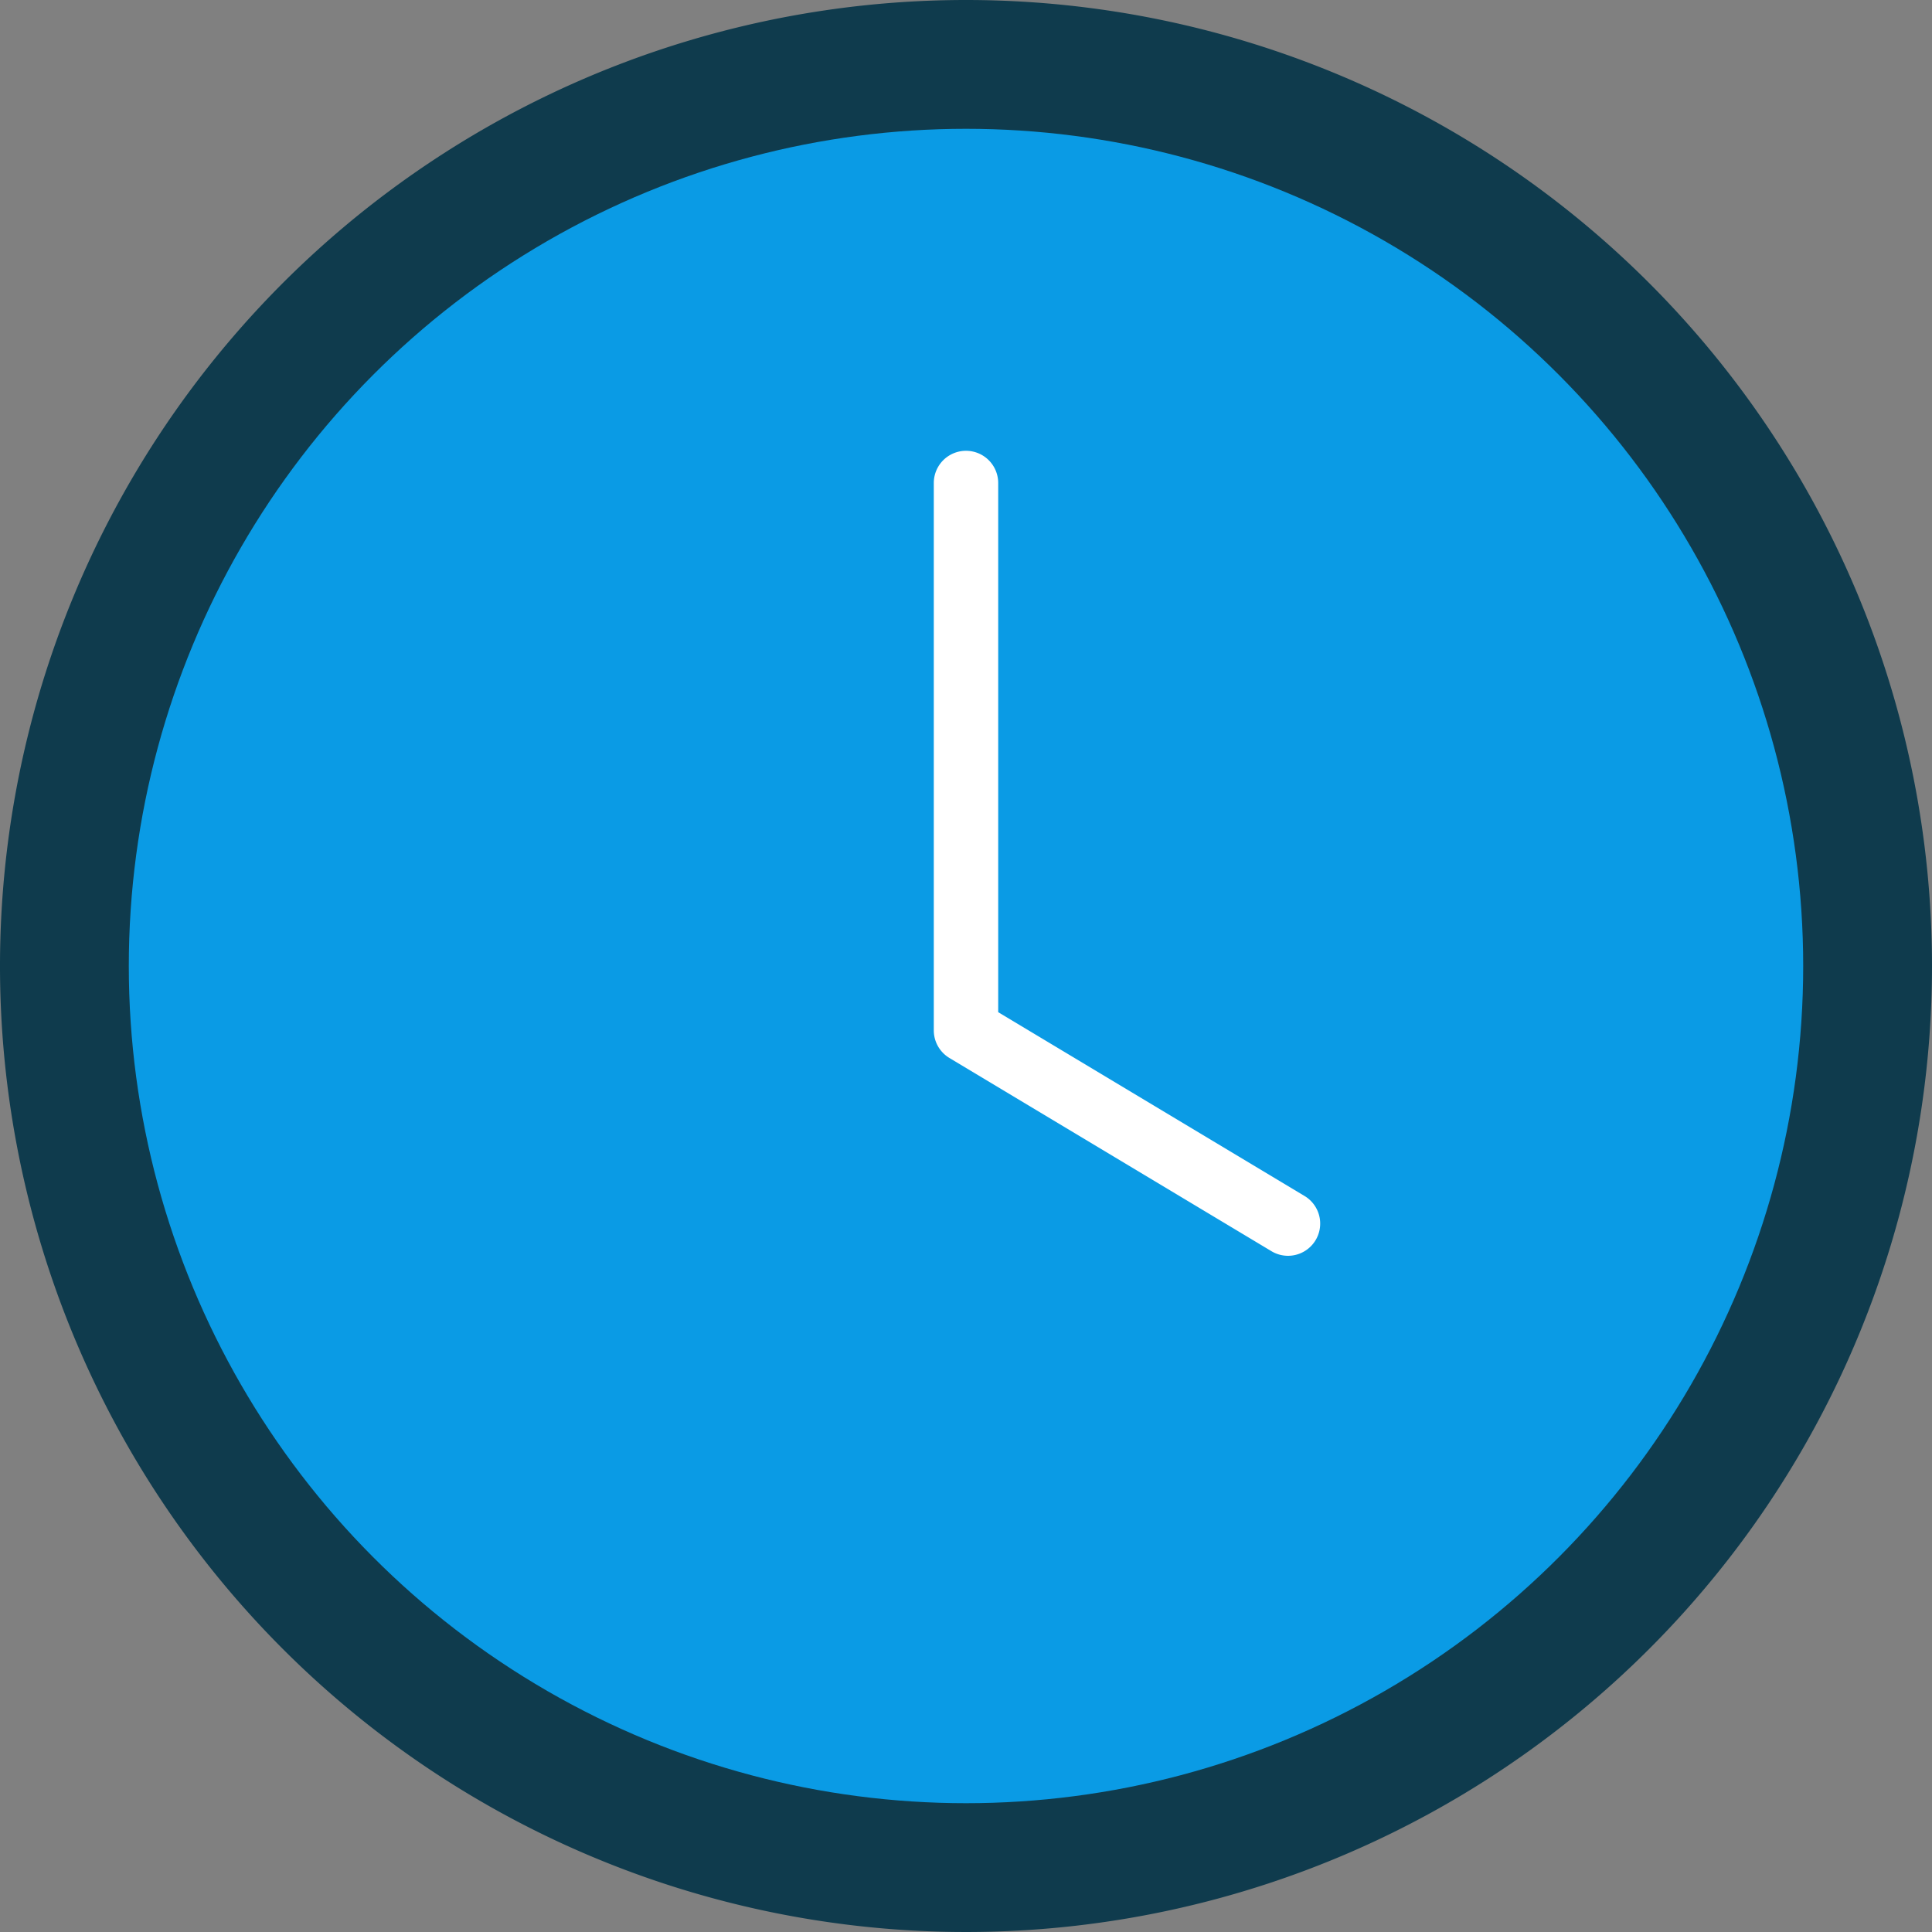
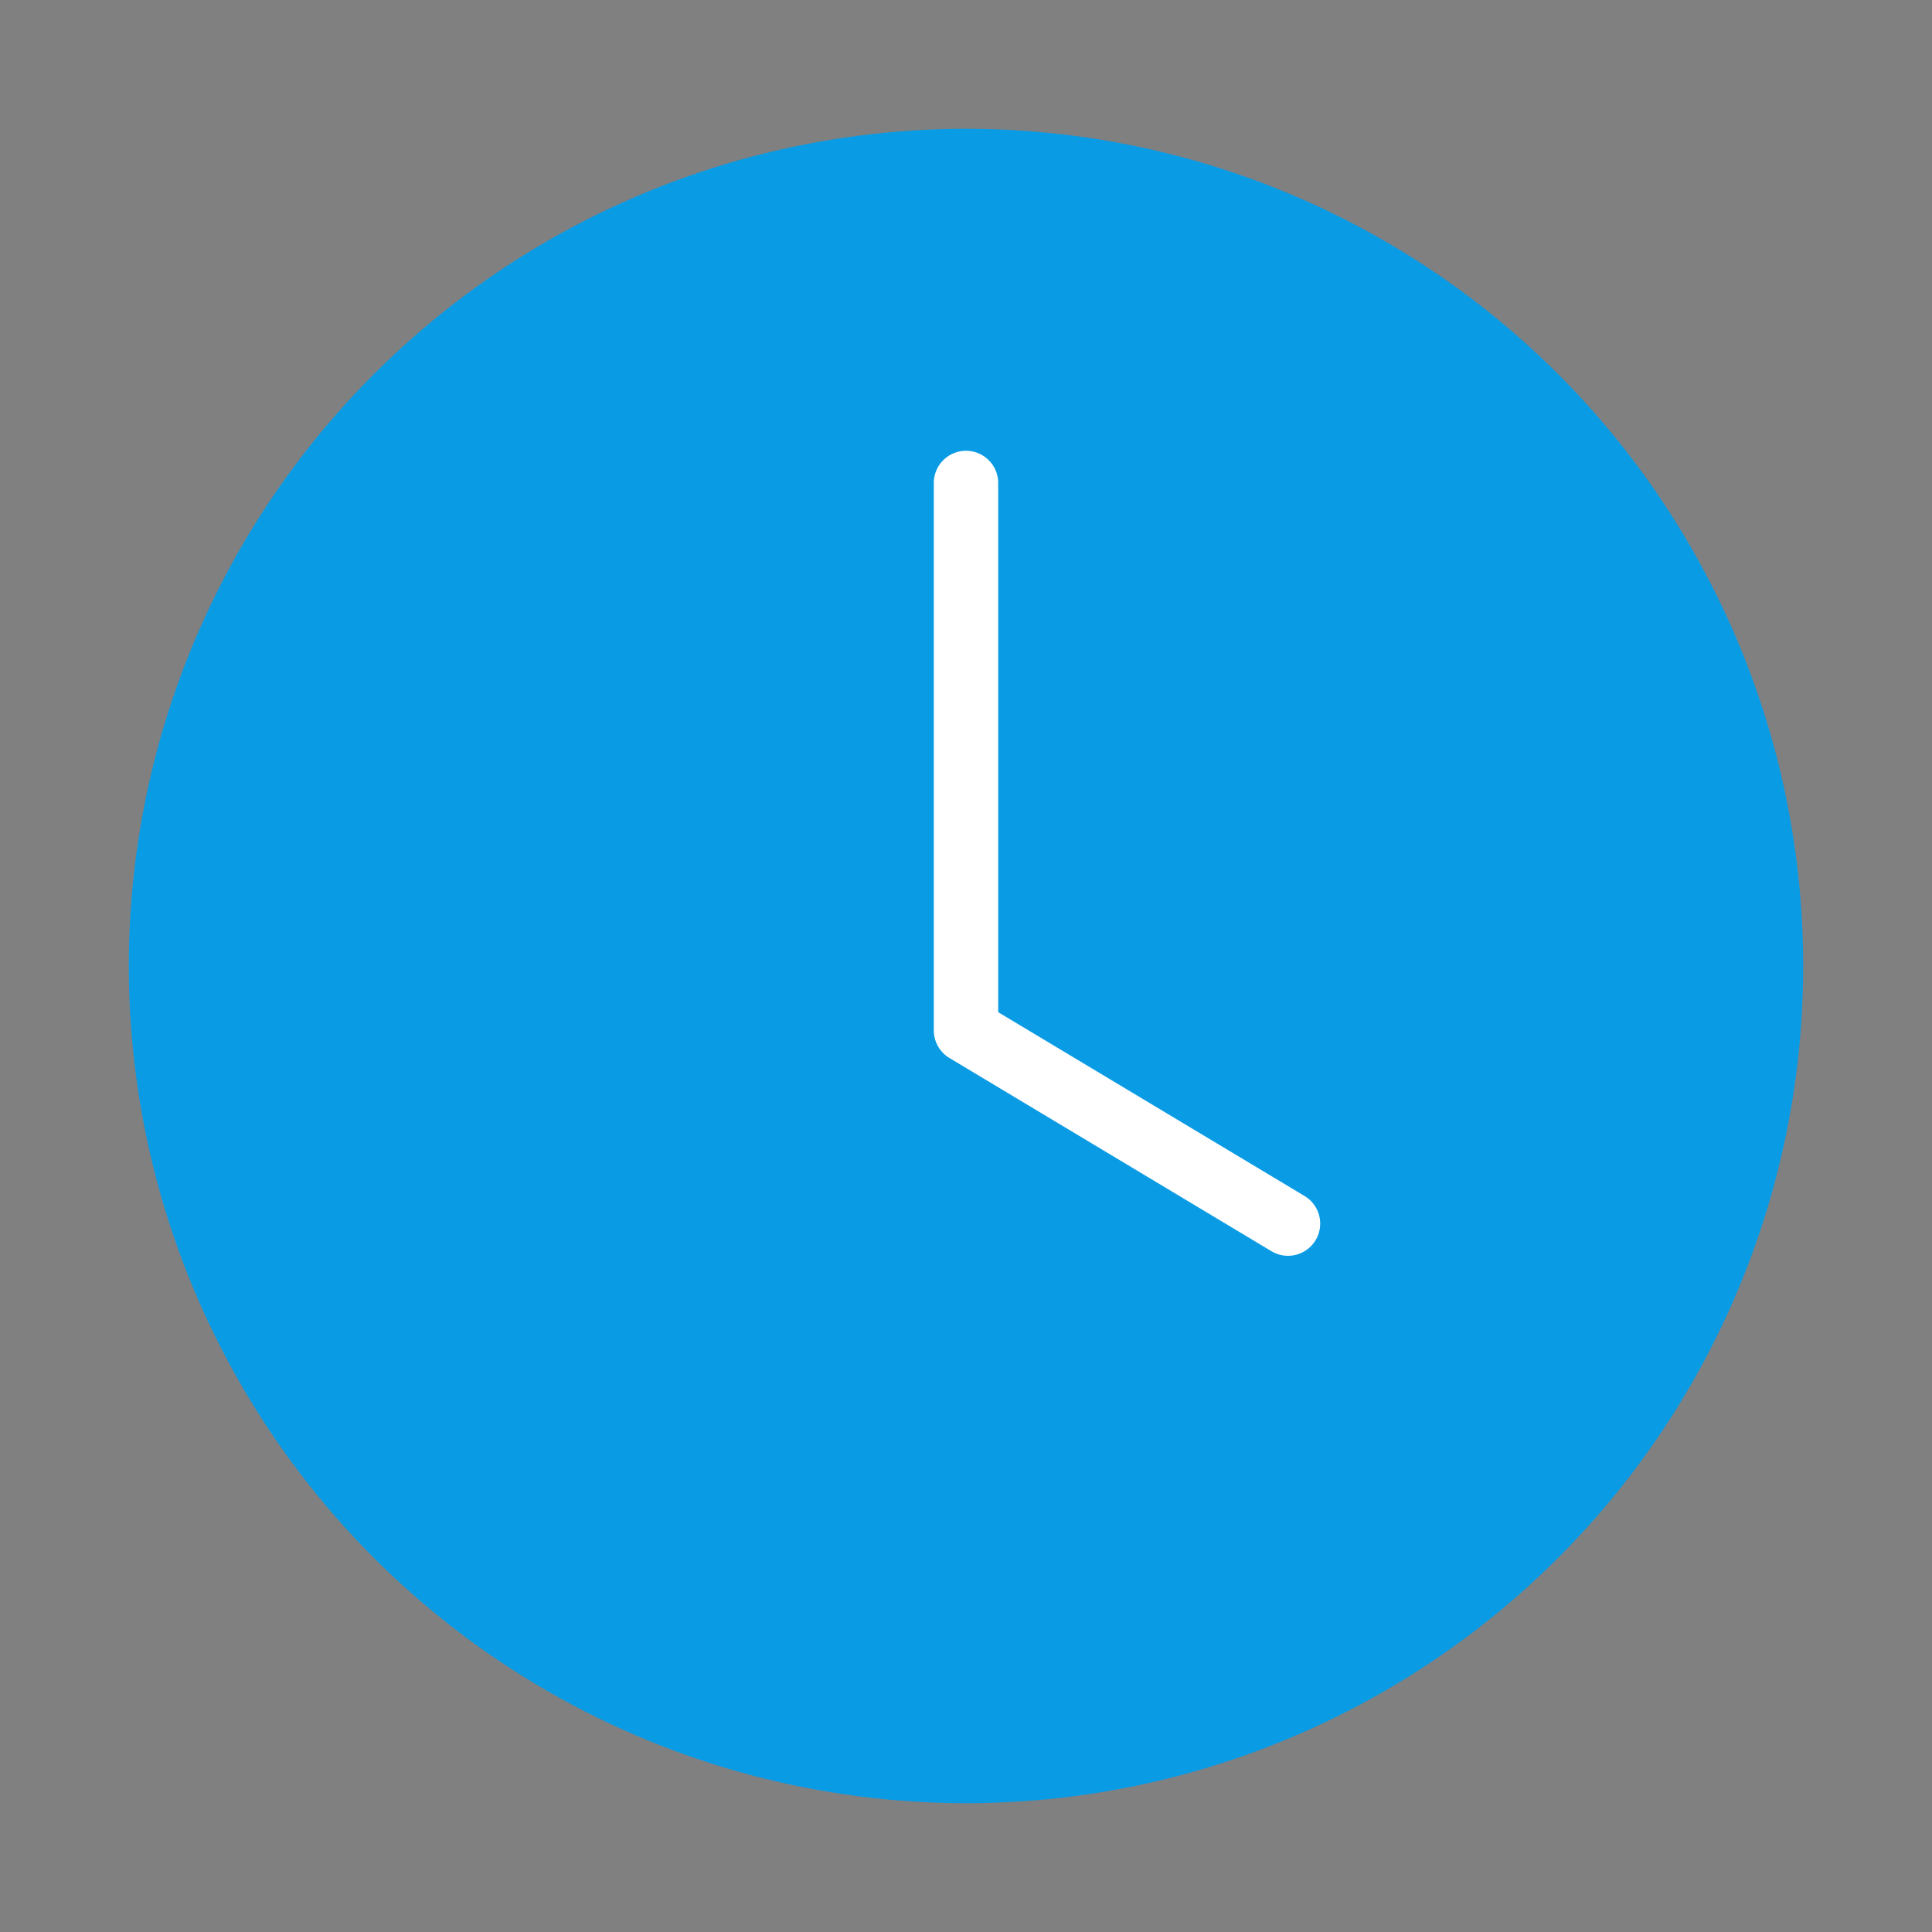
<svg xmlns="http://www.w3.org/2000/svg" viewBox="0 0 60 60">
  <rect x="0" y="0" width="60" height="60" fill="#808080" stroke="none" />
  <defs>
    <style>.a{fill:#0F3B4D;}.b{fill:#0A9BE5;}.c{fill:#fff;}</style>
  </defs>
  <g transform="translate(-2 -2)">
-     <path class="a" d="M32,2A30,30,0,1,0,62,32,30,30,0,0,0,32,2Zm0,54A24,24,0,1,1,56,32,24,24,0,0,1,32,56Z" />
    <circle class="b" cx="26" cy="26" r="26" transform="translate(6 6)" />
    <path class="c" d="M42,40a1,1,0,0,1-.514-.143l-10-6A1,1,0,0,1,31,33V16a1,1,0,0,1,2,0V32.434l9.515,5.709A1,1,0,0,1,42,40Z" transform="translate(0 1)" />
  </g>
</svg>